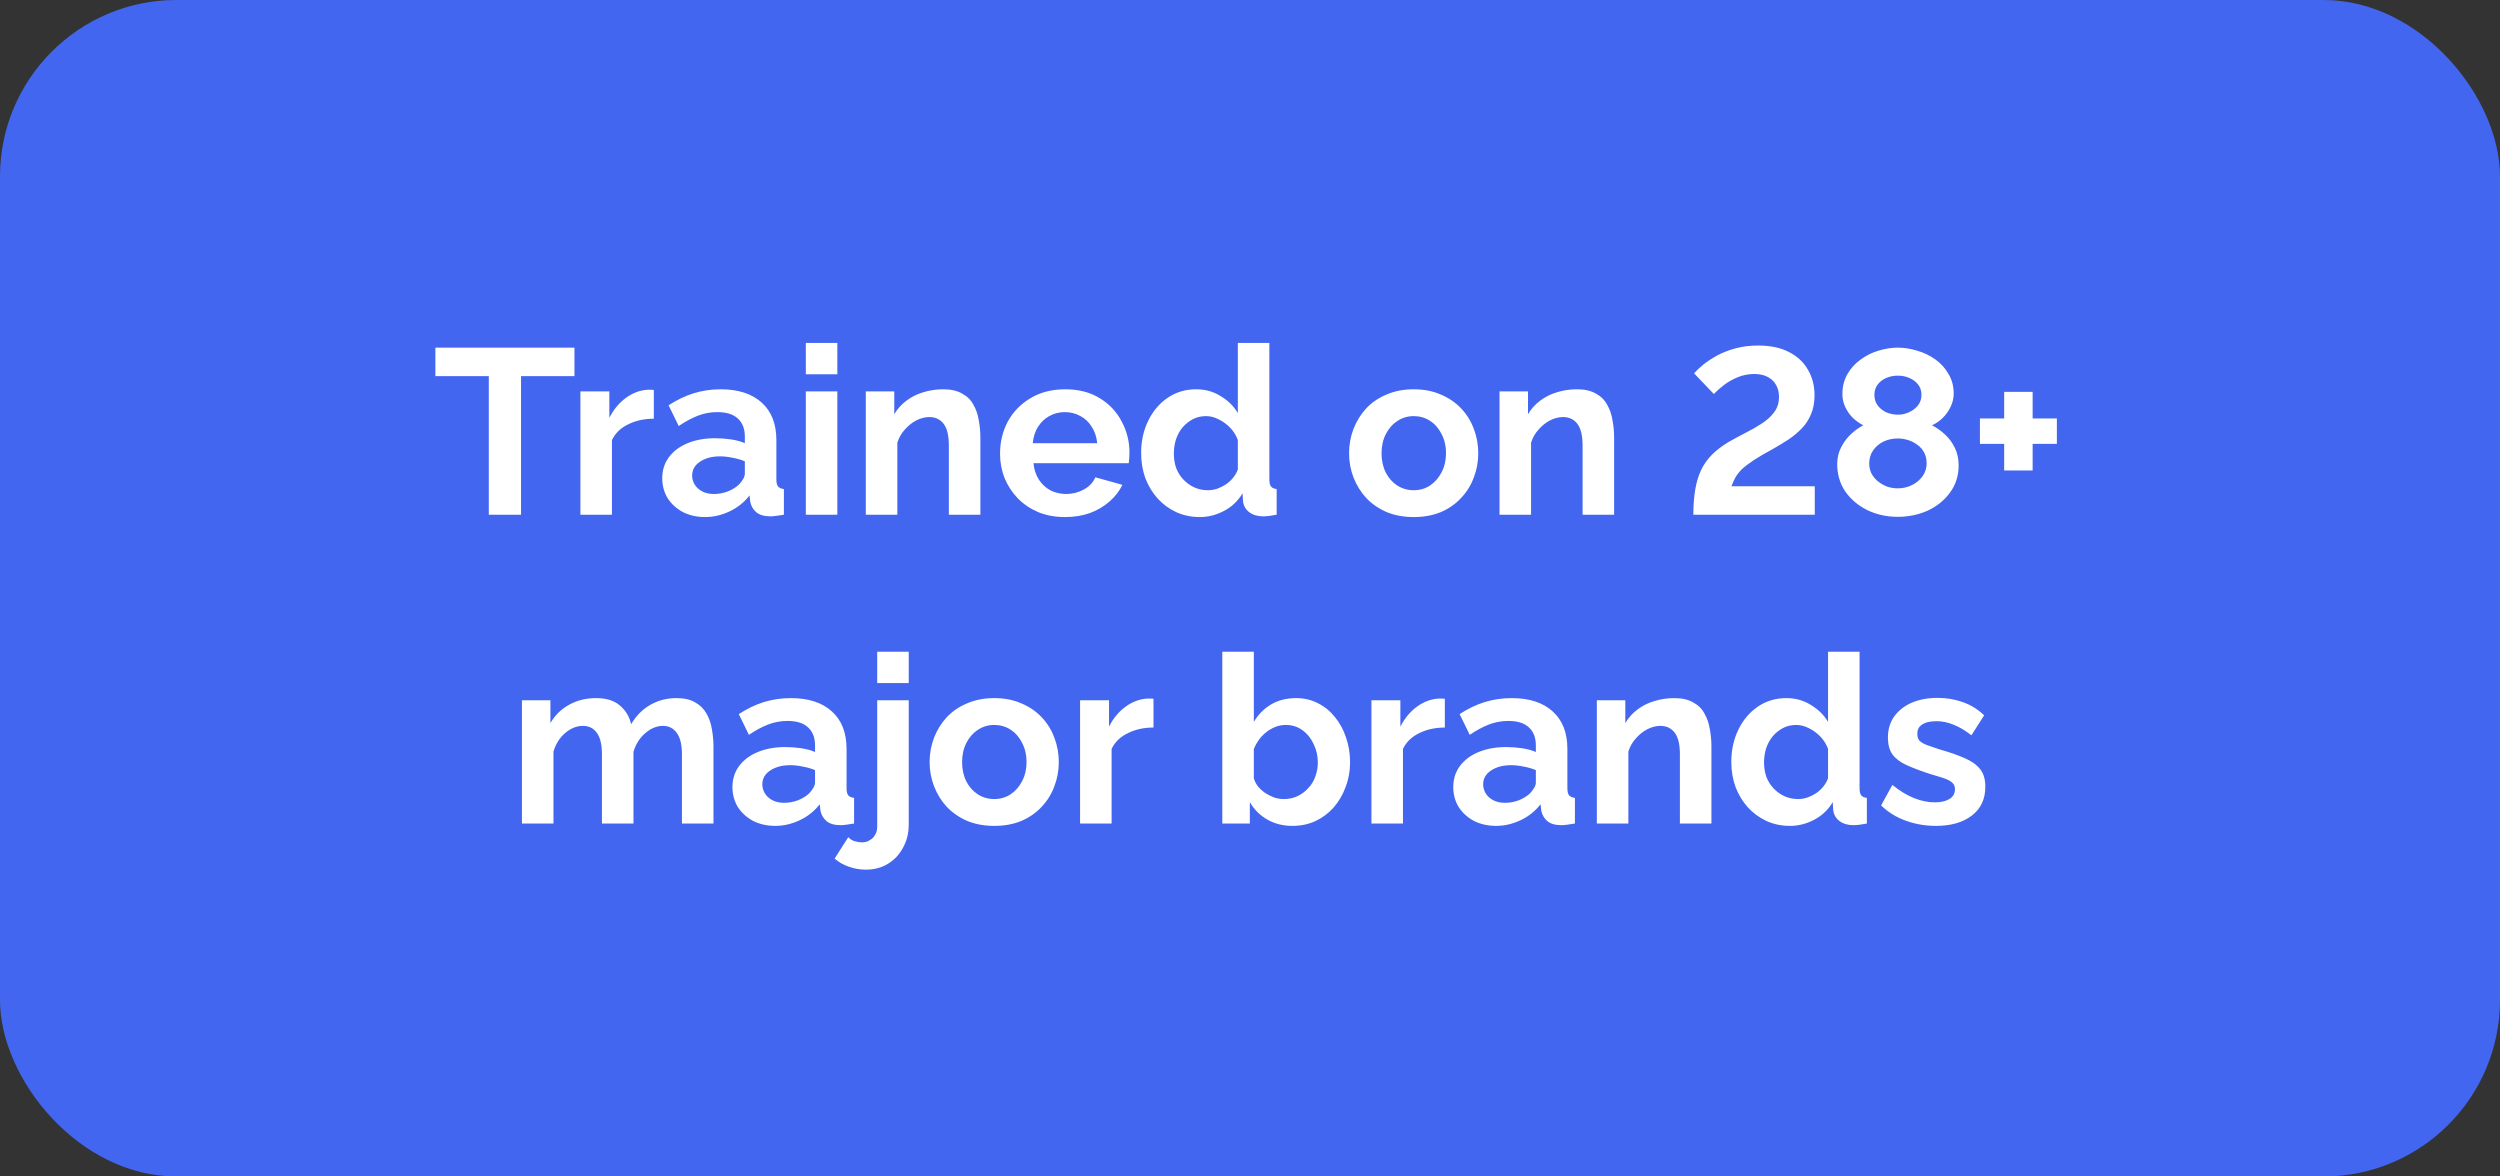
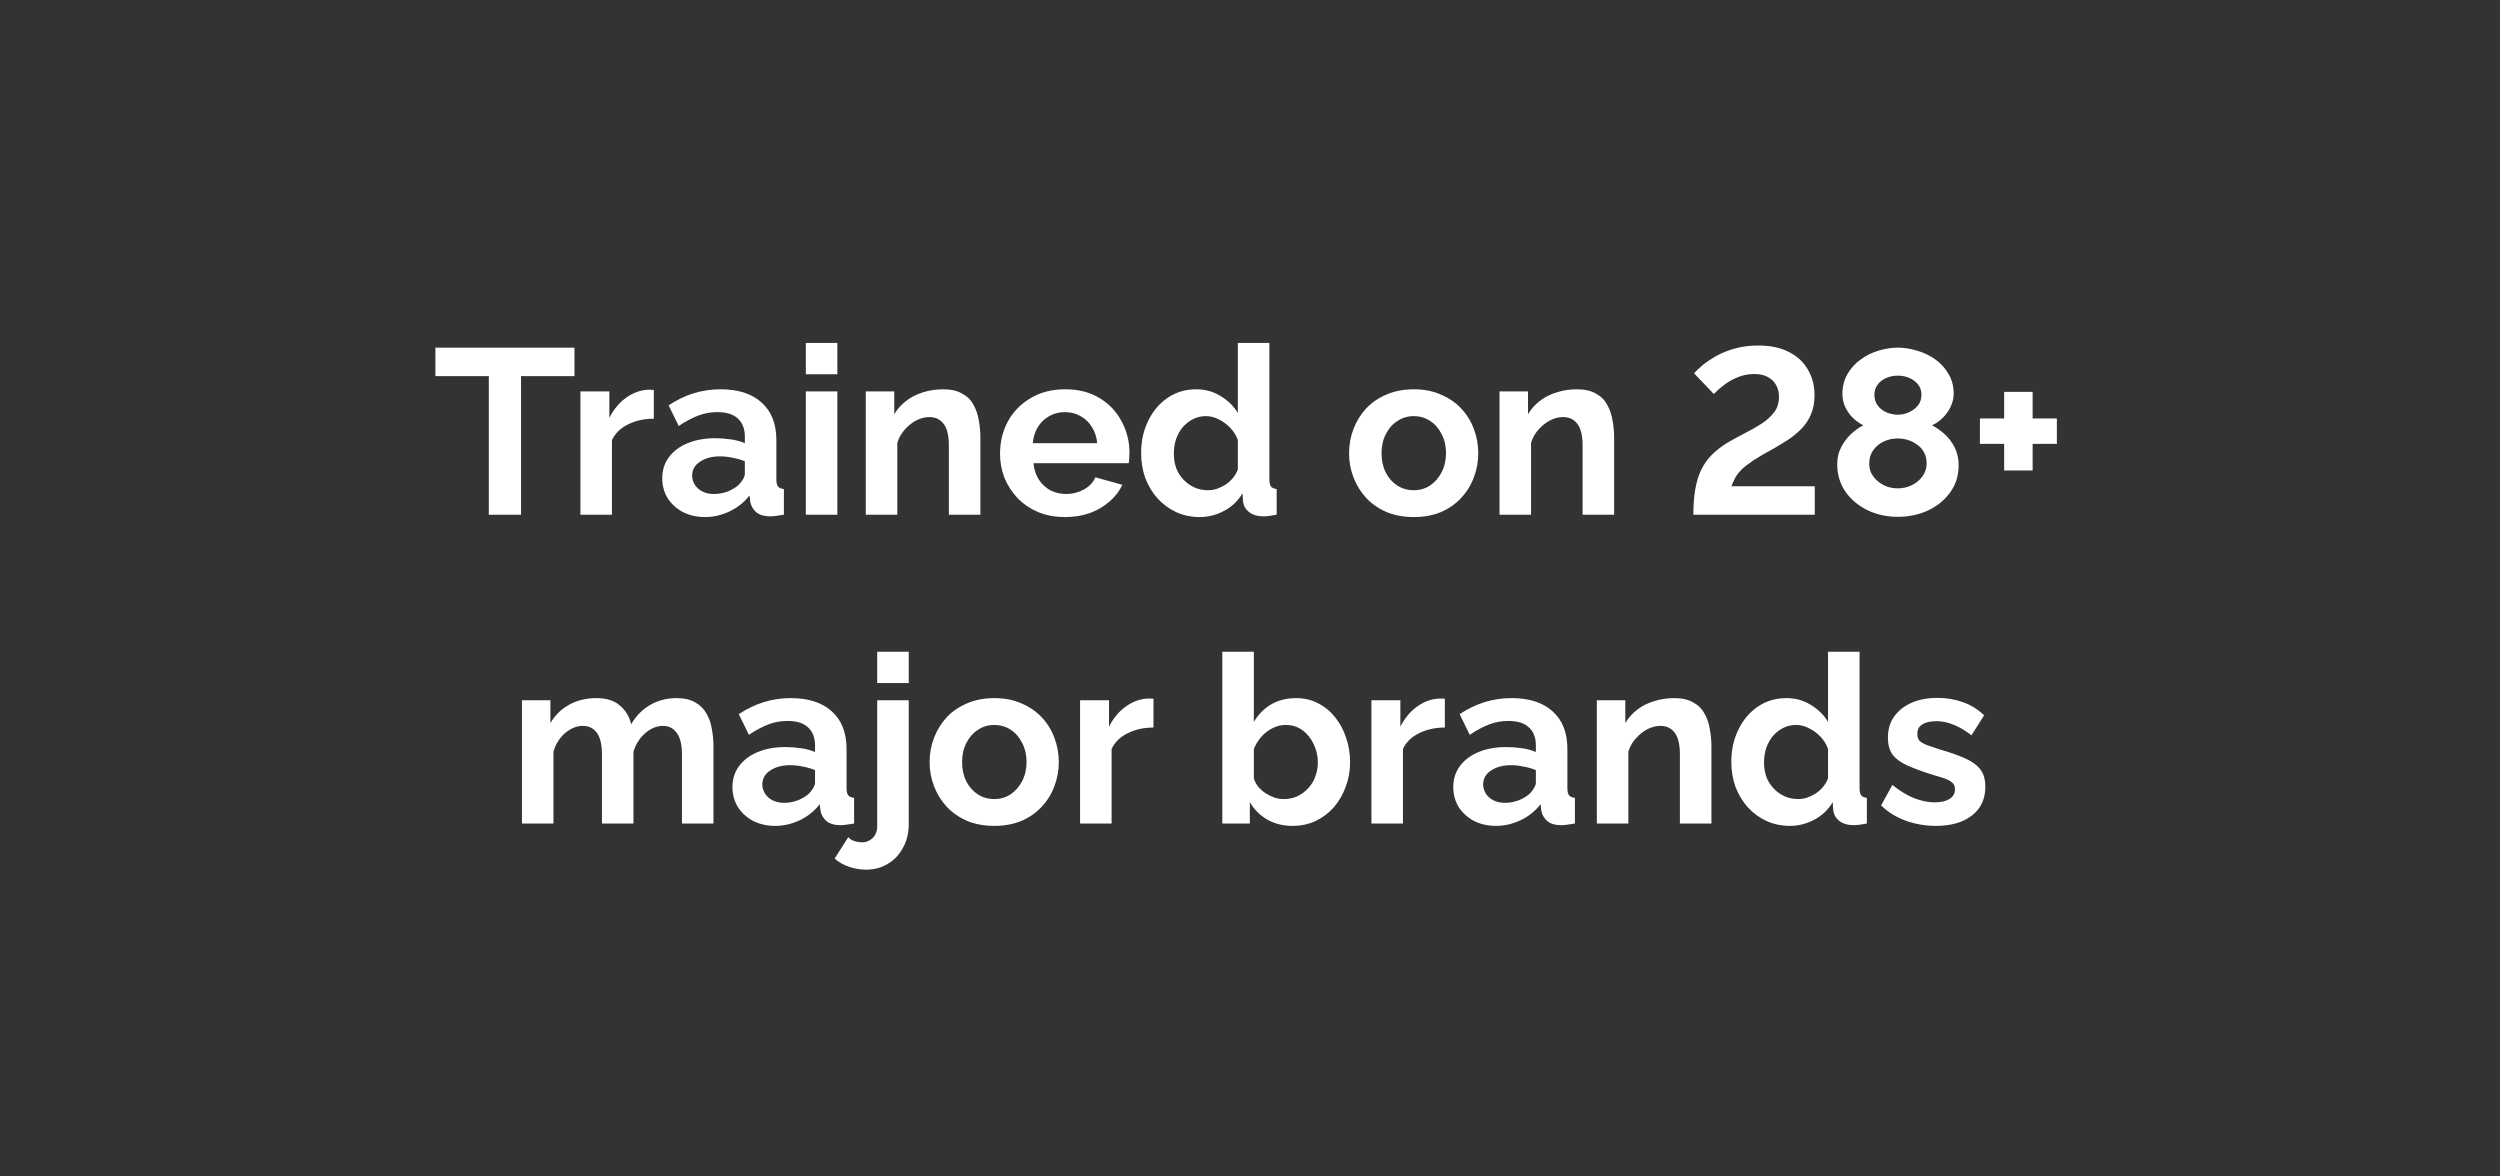
<svg xmlns="http://www.w3.org/2000/svg" width="170" height="80" viewBox="0 0 170 80" fill="none">
  <rect x="0" y="0" width="170" height="80" fill="#333333" stroke="none" />
-   <rect width="170" height="80" rx="12" fill="#4366F1" />
  <path d="M39.063 25.576H35.431V35H33.239V25.576H29.607V23.64H39.063V25.576ZM44.46 28.472C43.809 28.472 43.228 28.6 42.716 28.856C42.204 29.101 41.836 29.459 41.612 29.928V35H39.468V26.616H41.436V28.408C41.735 27.832 42.114 27.379 42.572 27.048C43.031 26.717 43.516 26.536 44.028 26.504C44.145 26.504 44.236 26.504 44.3 26.504C44.364 26.504 44.417 26.509 44.46 26.52V28.472ZM45.033 32.52C45.033 31.976 45.182 31.501 45.481 31.096C45.79 30.68 46.217 30.36 46.761 30.136C47.305 29.912 47.929 29.8 48.633 29.8C48.985 29.8 49.342 29.827 49.705 29.88C50.068 29.933 50.382 30.019 50.649 30.136V29.688C50.649 29.155 50.489 28.744 50.169 28.456C49.859 28.168 49.395 28.024 48.777 28.024C48.318 28.024 47.881 28.104 47.465 28.264C47.049 28.424 46.611 28.659 46.153 28.968L45.465 27.56C46.02 27.197 46.585 26.925 47.161 26.744C47.748 26.563 48.361 26.472 49.001 26.472C50.196 26.472 51.123 26.771 51.785 27.368C52.457 27.965 52.793 28.819 52.793 29.928V32.6C52.793 32.824 52.83 32.984 52.905 33.08C52.99 33.176 53.123 33.235 53.305 33.256V35C53.113 35.032 52.937 35.059 52.777 35.08C52.627 35.101 52.499 35.112 52.393 35.112C51.966 35.112 51.641 35.016 51.417 34.824C51.203 34.632 51.07 34.397 51.017 34.12L50.969 33.688C50.606 34.157 50.153 34.52 49.609 34.776C49.065 35.032 48.51 35.16 47.945 35.16C47.39 35.16 46.889 35.048 46.441 34.824C46.004 34.589 45.657 34.275 45.401 33.88C45.156 33.475 45.033 33.021 45.033 32.52ZM50.249 32.952C50.366 32.824 50.462 32.696 50.537 32.568C50.611 32.44 50.649 32.323 50.649 32.216V31.368C50.393 31.261 50.115 31.181 49.817 31.128C49.518 31.064 49.236 31.032 48.969 31.032C48.414 31.032 47.956 31.155 47.593 31.4C47.241 31.635 47.065 31.949 47.065 32.344C47.065 32.557 47.123 32.76 47.241 32.952C47.358 33.144 47.529 33.299 47.753 33.416C47.977 33.533 48.243 33.592 48.553 33.592C48.873 33.592 49.188 33.533 49.497 33.416C49.806 33.288 50.057 33.133 50.249 32.952ZM54.796 35V26.616H56.94V35H54.796ZM54.796 25.448V23.32H56.94V25.448H54.796ZM66.666 35H64.522V30.296C64.522 29.624 64.405 29.133 64.17 28.824C63.936 28.515 63.61 28.36 63.194 28.36C62.906 28.36 62.613 28.435 62.314 28.584C62.026 28.733 61.765 28.941 61.53 29.208C61.296 29.464 61.125 29.763 61.018 30.104V35H58.874V26.616H60.81V28.168C61.024 27.805 61.296 27.501 61.626 27.256C61.957 27 62.336 26.808 62.762 26.68C63.2 26.541 63.658 26.472 64.138 26.472C64.661 26.472 65.088 26.568 65.418 26.76C65.76 26.941 66.016 27.192 66.186 27.512C66.368 27.821 66.49 28.173 66.554 28.568C66.629 28.963 66.666 29.363 66.666 29.768V35ZM72.419 35.16C71.747 35.16 71.139 35.048 70.595 34.824C70.051 34.589 69.587 34.275 69.203 33.88C68.819 33.475 68.52 33.016 68.307 32.504C68.104 31.981 68.003 31.432 68.003 30.856C68.003 30.056 68.179 29.325 68.531 28.664C68.893 28.003 69.405 27.475 70.067 27.08C70.739 26.675 71.528 26.472 72.435 26.472C73.352 26.472 74.136 26.675 74.787 27.08C75.437 27.475 75.933 28.003 76.275 28.664C76.627 29.315 76.803 30.019 76.803 30.776C76.803 30.904 76.797 31.037 76.787 31.176C76.776 31.304 76.765 31.411 76.755 31.496H70.275C70.317 31.923 70.44 32.296 70.643 32.616C70.856 32.936 71.123 33.181 71.443 33.352C71.773 33.512 72.125 33.592 72.499 33.592C72.925 33.592 73.325 33.491 73.699 33.288C74.083 33.075 74.344 32.797 74.483 32.456L76.323 32.968C76.12 33.395 75.827 33.773 75.443 34.104C75.069 34.435 74.627 34.696 74.115 34.888C73.603 35.069 73.037 35.16 72.419 35.16ZM70.227 30.136H74.611C74.568 29.709 74.445 29.341 74.243 29.032C74.051 28.712 73.795 28.467 73.475 28.296C73.155 28.115 72.797 28.024 72.403 28.024C72.019 28.024 71.667 28.115 71.347 28.296C71.037 28.467 70.781 28.712 70.579 29.032C70.387 29.341 70.269 29.709 70.227 30.136ZM77.597 30.808C77.597 29.997 77.757 29.267 78.077 28.616C78.397 27.955 78.84 27.432 79.405 27.048C79.97 26.664 80.615 26.472 81.341 26.472C81.96 26.472 82.514 26.627 83.005 26.936C83.506 27.235 83.895 27.619 84.173 28.088V23.32H86.317V32.6C86.317 32.824 86.354 32.984 86.429 33.08C86.504 33.176 86.632 33.235 86.813 33.256V35C86.439 35.075 86.135 35.112 85.901 35.112C85.517 35.112 85.197 35.016 84.941 34.824C84.695 34.632 84.557 34.381 84.525 34.072L84.493 33.544C84.183 34.067 83.762 34.467 83.229 34.744C82.706 35.021 82.157 35.16 81.581 35.16C81.005 35.16 80.472 35.048 79.981 34.824C79.501 34.6 79.079 34.291 78.717 33.896C78.365 33.501 78.088 33.043 77.885 32.52C77.693 31.987 77.597 31.416 77.597 30.808ZM84.173 31.928V29.928C84.066 29.619 83.895 29.341 83.661 29.096C83.426 28.851 83.165 28.659 82.877 28.52C82.589 28.371 82.301 28.296 82.013 28.296C81.682 28.296 81.383 28.365 81.117 28.504C80.85 28.643 80.615 28.829 80.413 29.064C80.221 29.299 80.072 29.571 79.965 29.88C79.869 30.189 79.821 30.515 79.821 30.856C79.821 31.197 79.874 31.523 79.981 31.832C80.098 32.131 80.263 32.392 80.477 32.616C80.69 32.84 80.936 33.016 81.213 33.144C81.501 33.272 81.81 33.336 82.141 33.336C82.344 33.336 82.546 33.304 82.749 33.24C82.962 33.165 83.159 33.069 83.341 32.952C83.533 32.824 83.698 32.675 83.837 32.504C83.986 32.323 84.098 32.131 84.173 31.928ZM96.137 35.16C95.454 35.16 94.841 35.048 94.297 34.824C93.753 34.589 93.289 34.269 92.905 33.864C92.532 33.459 92.244 32.995 92.041 32.472C91.838 31.949 91.737 31.4 91.737 30.824C91.737 30.237 91.838 29.683 92.041 29.16C92.244 28.637 92.532 28.173 92.905 27.768C93.289 27.363 93.753 27.048 94.297 26.824C94.841 26.589 95.454 26.472 96.137 26.472C96.82 26.472 97.428 26.589 97.961 26.824C98.505 27.048 98.969 27.363 99.353 27.768C99.737 28.173 100.025 28.637 100.217 29.16C100.42 29.683 100.521 30.237 100.521 30.824C100.521 31.4 100.42 31.949 100.217 32.472C100.025 32.995 99.737 33.459 99.353 33.864C98.98 34.269 98.521 34.589 97.977 34.824C97.433 35.048 96.82 35.16 96.137 35.16ZM93.945 30.824C93.945 31.315 94.041 31.752 94.233 32.136C94.425 32.509 94.686 32.803 95.017 33.016C95.348 33.229 95.721 33.336 96.137 33.336C96.542 33.336 96.91 33.229 97.241 33.016C97.572 32.792 97.833 32.493 98.025 32.12C98.228 31.736 98.329 31.299 98.329 30.808C98.329 30.328 98.228 29.896 98.025 29.512C97.833 29.128 97.572 28.829 97.241 28.616C96.91 28.403 96.542 28.296 96.137 28.296C95.721 28.296 95.348 28.408 95.017 28.632C94.686 28.845 94.425 29.144 94.233 29.528C94.041 29.901 93.945 30.333 93.945 30.824ZM109.76 35H107.616V30.296C107.616 29.624 107.499 29.133 107.264 28.824C107.03 28.515 106.704 28.36 106.288 28.36C106 28.36 105.707 28.435 105.408 28.584C105.12 28.733 104.859 28.941 104.624 29.208C104.39 29.464 104.219 29.763 104.112 30.104V35H101.968V26.616H103.904V28.168C104.118 27.805 104.39 27.501 104.72 27.256C105.051 27 105.43 26.808 105.856 26.68C106.294 26.541 106.752 26.472 107.232 26.472C107.755 26.472 108.182 26.568 108.512 26.76C108.854 26.941 109.11 27.192 109.28 27.512C109.462 27.821 109.584 28.173 109.648 28.568C109.723 28.963 109.76 29.363 109.76 29.768V35ZM115.148 35C115.148 34.349 115.191 33.779 115.276 33.288C115.362 32.787 115.495 32.344 115.676 31.96C115.868 31.565 116.114 31.219 116.412 30.92C116.711 30.621 117.079 30.339 117.516 30.072C117.89 29.859 118.274 29.651 118.668 29.448C119.074 29.245 119.447 29.032 119.788 28.808C120.14 28.584 120.423 28.328 120.636 28.04C120.86 27.752 120.972 27.4 120.972 26.984C120.972 26.664 120.903 26.392 120.764 26.168C120.636 25.933 120.444 25.752 120.188 25.624C119.943 25.496 119.644 25.432 119.292 25.432C118.887 25.432 118.508 25.507 118.156 25.656C117.815 25.795 117.506 25.971 117.228 26.184C116.962 26.387 116.732 26.589 116.54 26.792L115.196 25.384C115.346 25.213 115.548 25.021 115.804 24.808C116.071 24.595 116.386 24.387 116.748 24.184C117.122 23.981 117.543 23.816 118.012 23.688C118.482 23.56 118.999 23.496 119.564 23.496C120.396 23.496 121.095 23.645 121.66 23.944C122.226 24.232 122.652 24.632 122.94 25.144C123.239 25.645 123.388 26.227 123.388 26.888C123.388 27.368 123.308 27.795 123.148 28.168C122.999 28.531 122.791 28.851 122.524 29.128C122.258 29.405 121.959 29.656 121.628 29.88C121.298 30.093 120.956 30.301 120.604 30.504C120.05 30.803 119.602 31.064 119.26 31.288C118.919 31.512 118.647 31.72 118.444 31.912C118.252 32.104 118.103 32.296 117.996 32.488C117.9 32.669 117.815 32.861 117.74 33.064H123.404V35H115.148ZM133.187 31.64C133.187 32.344 132.995 32.957 132.611 33.48C132.237 34.003 131.736 34.413 131.107 34.712C130.477 35 129.789 35.144 129.043 35.144C128.285 35.144 127.592 34.989 126.963 34.68C126.344 34.371 125.848 33.949 125.475 33.416C125.112 32.872 124.931 32.253 124.931 31.56C124.931 31.133 125.021 30.749 125.203 30.408C125.384 30.056 125.608 29.757 125.875 29.512C126.152 29.256 126.429 29.059 126.707 28.92C126.451 28.792 126.211 28.621 125.987 28.408C125.773 28.195 125.603 27.949 125.475 27.672C125.347 27.395 125.283 27.101 125.283 26.792C125.283 26.291 125.395 25.843 125.619 25.448C125.843 25.053 126.141 24.723 126.515 24.456C126.888 24.179 127.293 23.976 127.731 23.848C128.179 23.709 128.621 23.64 129.059 23.64C129.485 23.64 129.923 23.709 130.371 23.848C130.819 23.976 131.229 24.173 131.603 24.44C131.976 24.707 132.275 25.037 132.499 25.432C132.733 25.816 132.851 26.264 132.851 26.776C132.851 27.075 132.781 27.368 132.643 27.656C132.515 27.933 132.339 28.184 132.115 28.408C131.901 28.621 131.656 28.792 131.379 28.92C131.688 29.08 131.981 29.288 132.259 29.544C132.536 29.8 132.76 30.104 132.931 30.456C133.101 30.808 133.187 31.203 133.187 31.64ZM131.011 31.512C131.011 31.235 130.957 30.995 130.851 30.792C130.744 30.579 130.595 30.403 130.403 30.264C130.211 30.115 129.997 30.003 129.763 29.928C129.528 29.853 129.288 29.816 129.043 29.816C128.701 29.816 128.381 29.885 128.083 30.024C127.795 30.163 127.56 30.36 127.379 30.616C127.197 30.872 127.107 31.171 127.107 31.512C127.107 31.768 127.16 32.003 127.267 32.216C127.384 32.419 127.533 32.595 127.715 32.744C127.907 32.893 128.115 33.011 128.339 33.096C128.573 33.171 128.813 33.208 129.059 33.208C129.4 33.208 129.72 33.133 130.019 32.984C130.317 32.835 130.557 32.632 130.739 32.376C130.92 32.12 131.011 31.832 131.011 31.512ZM127.459 26.856C127.459 27.144 127.539 27.389 127.699 27.592C127.859 27.795 128.061 27.949 128.307 28.056C128.563 28.152 128.813 28.2 129.059 28.2C129.315 28.2 129.56 28.147 129.795 28.04C130.04 27.933 130.243 27.784 130.403 27.592C130.573 27.389 130.659 27.139 130.659 26.84C130.659 26.573 130.584 26.344 130.435 26.152C130.285 25.96 130.088 25.811 129.843 25.704C129.608 25.597 129.341 25.544 129.043 25.544C128.765 25.544 128.504 25.597 128.259 25.704C128.013 25.811 127.816 25.965 127.667 26.168C127.528 26.36 127.459 26.589 127.459 26.856ZM139.867 28.456V30.184H138.219V31.992H136.283V30.184H134.635V28.456H136.283V26.648H138.219V28.456H139.867ZM48.516 56H46.372V51.296C46.372 50.635 46.254 50.149 46.02 49.84C45.796 49.52 45.481 49.36 45.076 49.36C44.66 49.36 44.26 49.525 43.876 49.856C43.502 50.176 43.236 50.597 43.076 51.12V56H40.932V51.296C40.932 50.624 40.814 50.133 40.58 49.824C40.356 49.515 40.041 49.36 39.636 49.36C39.22 49.36 38.82 49.52 38.436 49.84C38.062 50.16 37.796 50.581 37.636 51.104V56H35.492V47.616H37.428V49.168C37.748 48.624 38.174 48.208 38.708 47.92C39.241 47.621 39.854 47.472 40.548 47.472C41.241 47.472 41.78 47.643 42.164 47.984C42.558 48.325 42.809 48.747 42.916 49.248C43.257 48.672 43.689 48.235 44.212 47.936C44.745 47.627 45.342 47.472 46.004 47.472C46.526 47.472 46.948 47.568 47.268 47.76C47.598 47.941 47.854 48.192 48.036 48.512C48.217 48.821 48.34 49.173 48.404 49.568C48.478 49.963 48.516 50.363 48.516 50.768V56ZM49.806 53.52C49.806 52.976 49.956 52.501 50.254 52.096C50.564 51.68 50.99 51.36 51.534 51.136C52.078 50.912 52.702 50.8 53.406 50.8C53.758 50.8 54.116 50.827 54.478 50.88C54.841 50.933 55.156 51.019 55.422 51.136V50.688C55.422 50.155 55.262 49.744 54.942 49.456C54.633 49.168 54.169 49.024 53.55 49.024C53.092 49.024 52.654 49.104 52.238 49.264C51.822 49.424 51.385 49.659 50.926 49.968L50.238 48.56C50.793 48.197 51.358 47.925 51.934 47.744C52.521 47.563 53.134 47.472 53.774 47.472C54.969 47.472 55.897 47.771 56.558 48.368C57.23 48.965 57.566 49.819 57.566 50.928V53.6C57.566 53.824 57.604 53.984 57.678 54.08C57.764 54.176 57.897 54.235 58.078 54.256V56C57.886 56.032 57.71 56.059 57.55 56.08C57.401 56.101 57.273 56.112 57.166 56.112C56.74 56.112 56.414 56.016 56.19 55.824C55.977 55.632 55.844 55.397 55.79 55.12L55.742 54.688C55.38 55.157 54.926 55.52 54.382 55.776C53.838 56.032 53.284 56.16 52.718 56.16C52.164 56.16 51.662 56.048 51.214 55.824C50.777 55.589 50.43 55.275 50.174 54.88C49.929 54.475 49.806 54.021 49.806 53.52ZM55.022 53.952C55.14 53.824 55.236 53.696 55.31 53.568C55.385 53.44 55.422 53.323 55.422 53.216V52.368C55.166 52.261 54.889 52.181 54.59 52.128C54.292 52.064 54.009 52.032 53.742 52.032C53.188 52.032 52.729 52.155 52.366 52.4C52.014 52.635 51.838 52.949 51.838 53.344C51.838 53.557 51.897 53.76 52.014 53.952C52.132 54.144 52.302 54.299 52.526 54.416C52.75 54.533 53.017 54.592 53.326 54.592C53.646 54.592 53.961 54.533 54.27 54.416C54.58 54.288 54.83 54.133 55.022 53.952ZM58.882 59.136C58.487 59.136 58.108 59.072 57.746 58.944C57.383 58.827 57.052 58.64 56.754 58.384L57.682 56.928C57.799 57.056 57.943 57.147 58.114 57.2C58.284 57.253 58.455 57.28 58.626 57.28C58.818 57.28 58.988 57.232 59.138 57.136C59.298 57.051 59.42 56.928 59.506 56.768C59.602 56.608 59.65 56.427 59.65 56.224V47.616H61.794V56.064C61.794 56.661 61.66 57.195 61.394 57.664C61.138 58.133 60.791 58.496 60.354 58.752C59.927 59.008 59.436 59.136 58.882 59.136ZM59.65 46.448V44.32H61.794V46.448H59.65ZM67.614 56.16C66.931 56.16 66.318 56.048 65.774 55.824C65.23 55.589 64.766 55.269 64.382 54.864C64.008 54.459 63.72 53.995 63.518 53.472C63.315 52.949 63.214 52.4 63.214 51.824C63.214 51.237 63.315 50.683 63.518 50.16C63.72 49.637 64.008 49.173 64.382 48.768C64.766 48.363 65.23 48.048 65.774 47.824C66.318 47.589 66.931 47.472 67.614 47.472C68.296 47.472 68.904 47.589 69.438 47.824C69.982 48.048 70.446 48.363 70.83 48.768C71.214 49.173 71.502 49.637 71.694 50.16C71.896 50.683 71.998 51.237 71.998 51.824C71.998 52.4 71.896 52.949 71.694 53.472C71.502 53.995 71.214 54.459 70.83 54.864C70.456 55.269 69.998 55.589 69.454 55.824C68.91 56.048 68.296 56.16 67.614 56.16ZM65.422 51.824C65.422 52.315 65.518 52.752 65.71 53.136C65.902 53.509 66.163 53.803 66.494 54.016C66.824 54.229 67.198 54.336 67.614 54.336C68.019 54.336 68.387 54.229 68.718 54.016C69.048 53.792 69.31 53.493 69.502 53.12C69.704 52.736 69.806 52.299 69.806 51.808C69.806 51.328 69.704 50.896 69.502 50.512C69.31 50.128 69.048 49.829 68.718 49.616C68.387 49.403 68.019 49.296 67.614 49.296C67.198 49.296 66.824 49.408 66.494 49.632C66.163 49.845 65.902 50.144 65.71 50.528C65.518 50.901 65.422 51.333 65.422 51.824ZM78.437 49.472C77.786 49.472 77.205 49.6 76.693 49.856C76.181 50.101 75.813 50.459 75.589 50.928V56H73.445V47.616H75.413V49.408C75.711 48.832 76.09 48.379 76.549 48.048C77.007 47.717 77.493 47.536 78.005 47.504C78.122 47.504 78.213 47.504 78.277 47.504C78.341 47.504 78.394 47.509 78.437 47.52V49.472ZM87.885 56.16C87.245 56.16 86.674 56.016 86.173 55.728C85.671 55.44 85.277 55.045 84.989 54.544V56H83.117V44.32H85.261V49.088C85.559 48.587 85.949 48.192 86.429 47.904C86.919 47.616 87.49 47.472 88.141 47.472C88.685 47.472 89.181 47.589 89.629 47.824C90.077 48.048 90.461 48.363 90.781 48.768C91.111 49.173 91.362 49.637 91.533 50.16C91.714 50.683 91.805 51.243 91.805 51.84C91.805 52.437 91.703 52.997 91.501 53.52C91.309 54.043 91.037 54.507 90.685 54.912C90.333 55.307 89.917 55.616 89.437 55.84C88.967 56.053 88.45 56.16 87.885 56.16ZM87.293 54.336C87.634 54.336 87.943 54.272 88.221 54.144C88.509 54.005 88.754 53.824 88.957 53.6C89.17 53.376 89.33 53.115 89.437 52.816C89.554 52.507 89.613 52.187 89.613 51.856C89.613 51.397 89.517 50.976 89.325 50.592C89.143 50.197 88.887 49.883 88.557 49.648C88.237 49.413 87.858 49.296 87.421 49.296C87.111 49.296 86.813 49.371 86.525 49.52C86.247 49.659 85.997 49.851 85.773 50.096C85.559 50.341 85.389 50.619 85.261 50.928V52.928C85.325 53.141 85.426 53.333 85.565 53.504C85.714 53.675 85.885 53.824 86.077 53.952C86.269 54.069 86.466 54.165 86.669 54.24C86.882 54.304 87.09 54.336 87.293 54.336ZM98.249 49.472C97.599 49.472 97.017 49.6 96.505 49.856C95.993 50.101 95.625 50.459 95.401 50.928V56H93.257V47.616H95.225V49.408C95.524 48.832 95.903 48.379 96.361 48.048C96.82 47.717 97.305 47.536 97.817 47.504C97.935 47.504 98.025 47.504 98.089 47.504C98.153 47.504 98.207 47.509 98.249 47.52V49.472ZM98.822 53.52C98.822 52.976 98.971 52.501 99.27 52.096C99.579 51.68 100.006 51.36 100.55 51.136C101.094 50.912 101.718 50.8 102.422 50.8C102.774 50.8 103.131 50.827 103.494 50.88C103.857 50.933 104.171 51.019 104.438 51.136V50.688C104.438 50.155 104.278 49.744 103.958 49.456C103.649 49.168 103.185 49.024 102.566 49.024C102.107 49.024 101.67 49.104 101.254 49.264C100.838 49.424 100.401 49.659 99.942 49.968L99.254 48.56C99.808 48.197 100.374 47.925 100.95 47.744C101.537 47.563 102.15 47.472 102.79 47.472C103.985 47.472 104.913 47.771 105.574 48.368C106.246 48.965 106.582 49.819 106.582 50.928V53.6C106.582 53.824 106.619 53.984 106.694 54.08C106.779 54.176 106.913 54.235 107.094 54.256V56C106.902 56.032 106.726 56.059 106.566 56.08C106.417 56.101 106.289 56.112 106.182 56.112C105.755 56.112 105.43 56.016 105.206 55.824C104.993 55.632 104.859 55.397 104.806 55.12L104.758 54.688C104.395 55.157 103.942 55.52 103.398 55.776C102.854 56.032 102.299 56.16 101.734 56.16C101.179 56.16 100.678 56.048 100.23 55.824C99.793 55.589 99.446 55.275 99.19 54.88C98.945 54.475 98.822 54.021 98.822 53.52ZM104.038 53.952C104.155 53.824 104.251 53.696 104.326 53.568C104.401 53.44 104.438 53.323 104.438 53.216V52.368C104.182 52.261 103.905 52.181 103.606 52.128C103.307 52.064 103.025 52.032 102.758 52.032C102.203 52.032 101.745 52.155 101.382 52.4C101.03 52.635 100.854 52.949 100.854 53.344C100.854 53.557 100.913 53.76 101.03 53.952C101.147 54.144 101.318 54.299 101.542 54.416C101.766 54.533 102.033 54.592 102.342 54.592C102.662 54.592 102.977 54.533 103.286 54.416C103.595 54.288 103.846 54.133 104.038 53.952ZM116.377 56H114.233V51.296C114.233 50.624 114.116 50.133 113.881 49.824C113.647 49.515 113.321 49.36 112.905 49.36C112.617 49.36 112.324 49.435 112.025 49.584C111.737 49.733 111.476 49.941 111.241 50.208C111.007 50.464 110.836 50.763 110.729 51.104V56H108.585V47.616H110.521V49.168C110.735 48.805 111.007 48.501 111.337 48.256C111.668 48 112.047 47.808 112.473 47.68C112.911 47.541 113.369 47.472 113.849 47.472C114.372 47.472 114.799 47.568 115.129 47.76C115.471 47.941 115.727 48.192 115.897 48.512C116.079 48.821 116.201 49.173 116.265 49.568C116.34 49.963 116.377 50.363 116.377 50.768V56ZM117.73 51.808C117.73 50.997 117.89 50.267 118.21 49.616C118.53 48.955 118.972 48.432 119.538 48.048C120.103 47.664 120.748 47.472 121.474 47.472C122.092 47.472 122.647 47.627 123.138 47.936C123.639 48.235 124.028 48.619 124.306 49.088V44.32H126.45V53.6C126.45 53.824 126.487 53.984 126.562 54.08C126.636 54.176 126.764 54.235 126.946 54.256V56C126.572 56.075 126.268 56.112 126.034 56.112C125.65 56.112 125.33 56.016 125.074 55.824C124.828 55.632 124.69 55.381 124.658 55.072L124.626 54.544C124.316 55.067 123.895 55.467 123.362 55.744C122.839 56.021 122.29 56.16 121.714 56.16C121.138 56.16 120.604 56.048 120.114 55.824C119.634 55.6 119.212 55.291 118.85 54.896C118.498 54.501 118.22 54.043 118.018 53.52C117.826 52.987 117.73 52.416 117.73 51.808ZM124.306 52.928V50.928C124.199 50.619 124.028 50.341 123.794 50.096C123.559 49.851 123.298 49.659 123.01 49.52C122.722 49.371 122.434 49.296 122.146 49.296C121.815 49.296 121.516 49.365 121.25 49.504C120.983 49.643 120.748 49.829 120.546 50.064C120.354 50.299 120.204 50.571 120.098 50.88C120.002 51.189 119.954 51.515 119.954 51.856C119.954 52.197 120.007 52.523 120.114 52.832C120.231 53.131 120.396 53.392 120.61 53.616C120.823 53.84 121.068 54.016 121.346 54.144C121.634 54.272 121.943 54.336 122.274 54.336C122.476 54.336 122.679 54.304 122.882 54.24C123.095 54.165 123.292 54.069 123.474 53.952C123.666 53.824 123.831 53.675 123.97 53.504C124.119 53.323 124.231 53.131 124.306 52.928ZM131.642 56.16C130.927 56.16 130.245 56.043 129.594 55.808C128.943 55.573 128.383 55.227 127.914 54.768L128.682 53.376C129.183 53.781 129.674 54.08 130.154 54.272C130.645 54.464 131.114 54.56 131.562 54.56C131.978 54.56 132.309 54.485 132.554 54.336C132.81 54.187 132.938 53.963 132.938 53.664C132.938 53.461 132.869 53.307 132.73 53.2C132.591 53.083 132.389 52.981 132.122 52.896C131.866 52.811 131.551 52.715 131.178 52.608C130.559 52.405 130.042 52.208 129.626 52.016C129.21 51.824 128.895 51.584 128.682 51.296C128.479 50.997 128.378 50.619 128.378 50.16C128.378 49.605 128.517 49.131 128.794 48.736C129.082 48.331 129.477 48.016 129.978 47.792C130.49 47.568 131.087 47.456 131.77 47.456C132.367 47.456 132.933 47.552 133.466 47.744C133.999 47.925 134.485 48.224 134.922 48.64L134.058 50C133.631 49.669 133.226 49.429 132.842 49.28C132.458 49.12 132.069 49.04 131.674 49.04C131.45 49.04 131.237 49.067 131.034 49.12C130.842 49.173 130.682 49.264 130.554 49.392C130.437 49.509 130.378 49.68 130.378 49.904C130.378 50.107 130.431 50.267 130.538 50.384C130.655 50.491 130.826 50.587 131.05 50.672C131.285 50.757 131.567 50.853 131.898 50.96C132.57 51.152 133.135 51.349 133.594 51.552C134.063 51.755 134.415 52.005 134.65 52.304C134.885 52.592 135.002 52.992 135.002 53.504C135.002 54.336 134.698 54.987 134.09 55.456C133.482 55.925 132.666 56.16 131.642 56.16Z" fill="white" />
</svg>